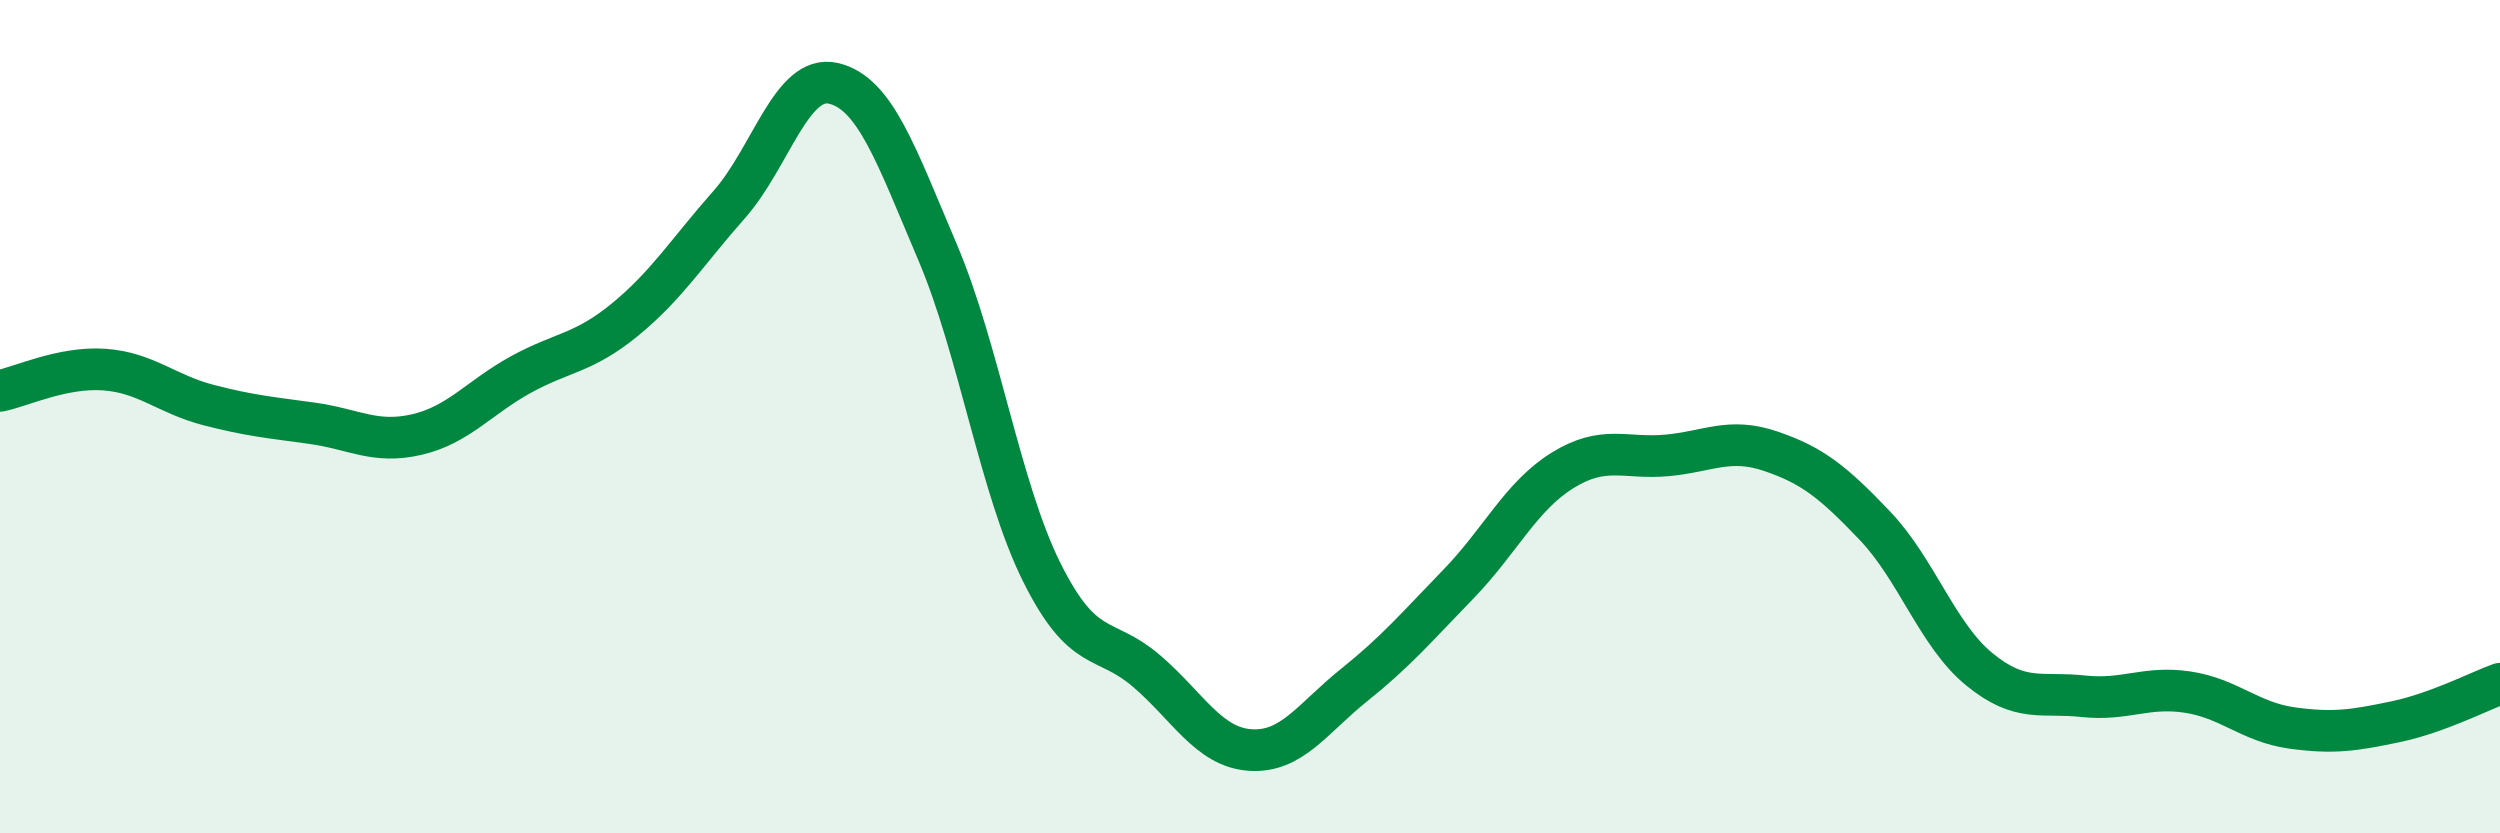
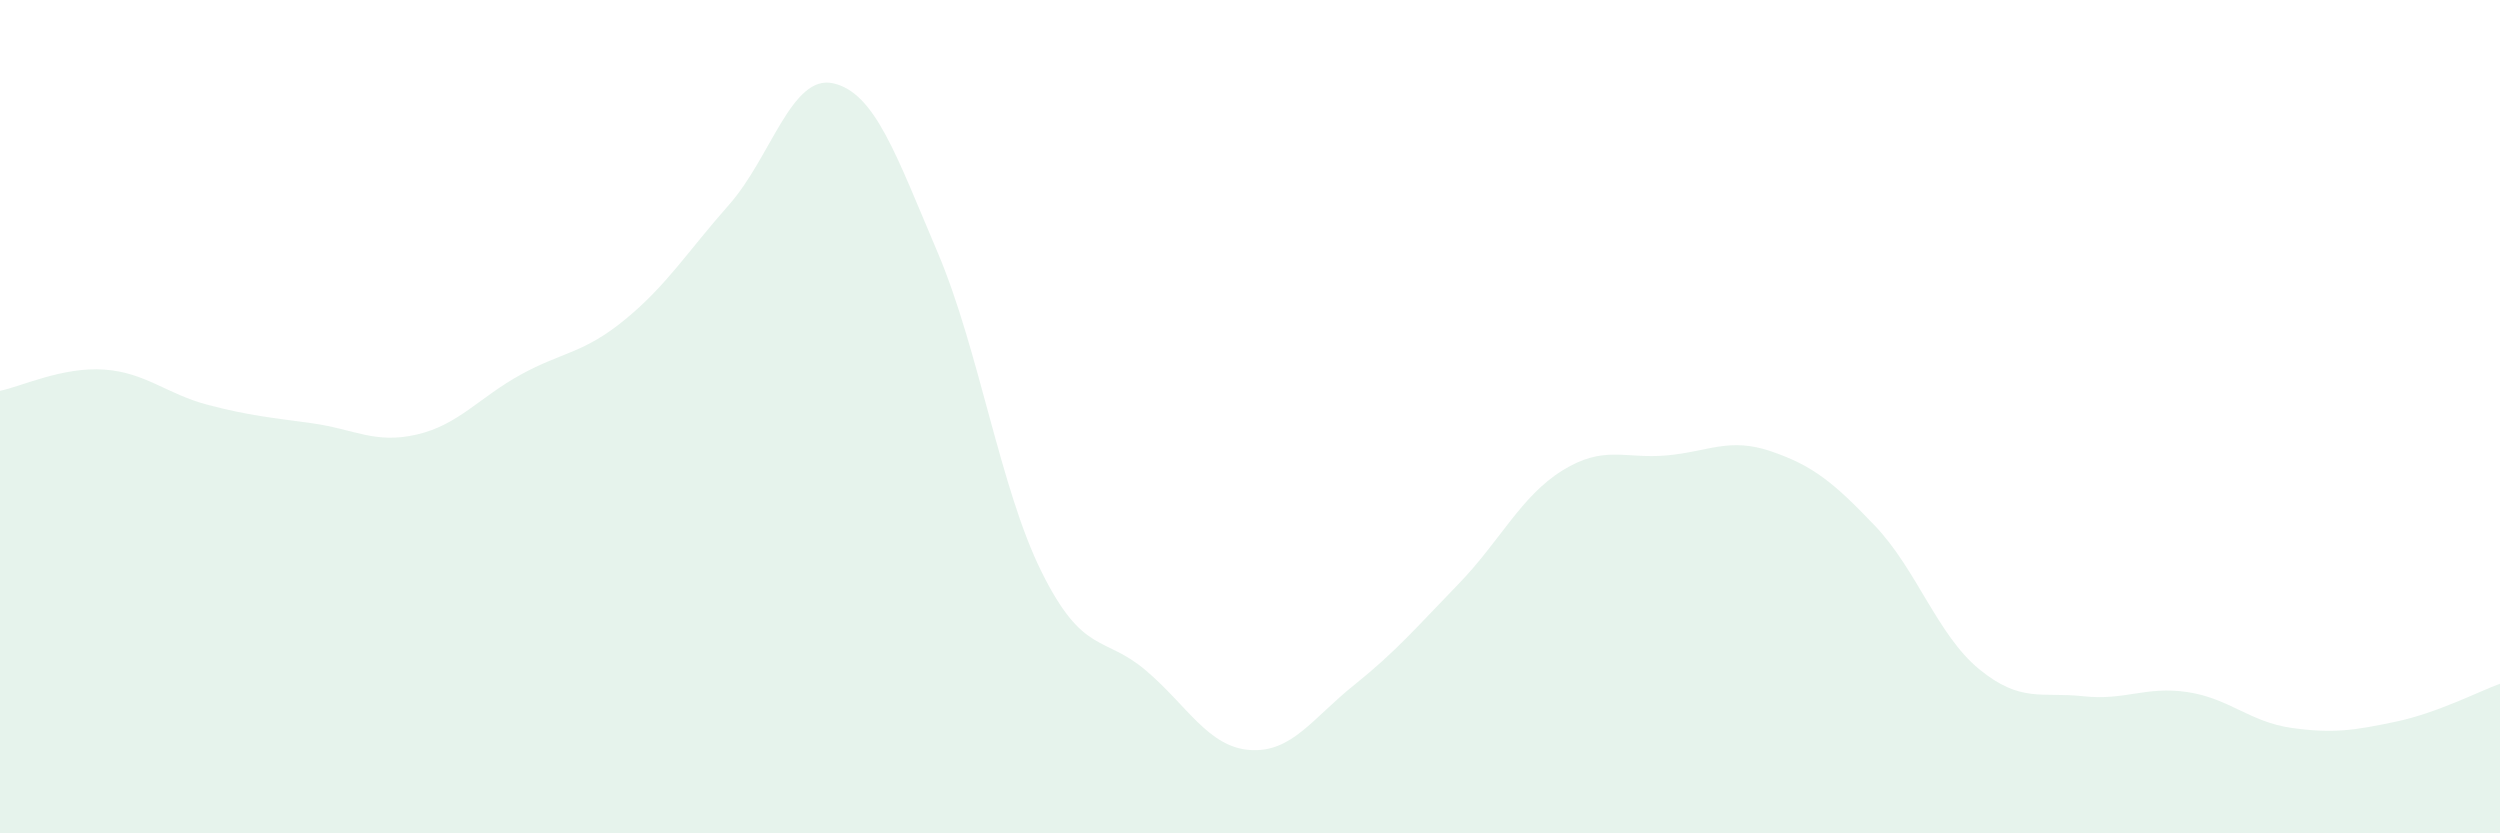
<svg xmlns="http://www.w3.org/2000/svg" width="60" height="20" viewBox="0 0 60 20">
  <path d="M 0,9.38 C 0.5,9.28 1.5,8.8 2.5,8.87 C 3.5,8.94 4,9.46 5,9.72 C 6,9.98 6.5,10.02 7.5,10.16 C 8.5,10.3 9,10.66 10,10.43 C 11,10.2 11.5,9.54 12.5,8.99 C 13.5,8.44 14,8.49 15,7.67 C 16,6.85 16.5,6.04 17.5,4.91 C 18.5,3.78 19,1.77 20,2 C 21,2.23 21.5,3.7 22.5,6.05 C 23.5,8.4 24,11.72 25,13.73 C 26,15.74 26.5,15.24 27.5,16.09 C 28.5,16.94 29,17.93 30,18 C 31,18.07 31.5,17.24 32.5,16.44 C 33.5,15.64 34,15.05 35,14.02 C 36,12.99 36.5,11.91 37.5,11.29 C 38.5,10.67 39,11.02 40,10.93 C 41,10.84 41.5,10.49 42.5,10.83 C 43.5,11.17 44,11.57 45,12.62 C 46,13.67 46.5,15.24 47.5,16.06 C 48.5,16.88 49,16.6 50,16.71 C 51,16.82 51.5,16.46 52.5,16.61 C 53.5,16.76 54,17.33 55,17.47 C 56,17.61 56.5,17.53 57.5,17.32 C 58.5,17.11 59.5,16.59 60,16.41L60 20L0 20Z" fill="#008740" opacity="0.1" stroke-linecap="round" stroke-linejoin="round" />
-   <path d="M 0,9.38 C 0.5,9.28 1.5,8.8 2.5,8.87 C 3.5,8.94 4,9.46 5,9.72 C 6,9.98 6.5,10.02 7.5,10.16 C 8.5,10.3 9,10.66 10,10.43 C 11,10.2 11.5,9.54 12.5,8.99 C 13.5,8.44 14,8.49 15,7.67 C 16,6.85 16.5,6.04 17.5,4.91 C 18.5,3.78 19,1.77 20,2 C 21,2.23 21.5,3.7 22.5,6.05 C 23.5,8.4 24,11.72 25,13.73 C 26,15.74 26.5,15.24 27.5,16.09 C 28.5,16.94 29,17.93 30,18 C 31,18.07 31.5,17.24 32.5,16.44 C 33.5,15.64 34,15.05 35,14.02 C 36,12.99 36.5,11.91 37.5,11.29 C 38.5,10.67 39,11.02 40,10.93 C 41,10.84 41.5,10.49 42.5,10.83 C 43.5,11.17 44,11.57 45,12.62 C 46,13.67 46.5,15.24 47.5,16.06 C 48.5,16.88 49,16.6 50,16.71 C 51,16.82 51.5,16.46 52.5,16.61 C 53.5,16.76 54,17.33 55,17.47 C 56,17.61 56.5,17.53 57.5,17.32 C 58.5,17.11 59.5,16.59 60,16.41" stroke="#008740" stroke-width="1" fill="none" stroke-linecap="round" stroke-linejoin="round" />
</svg>